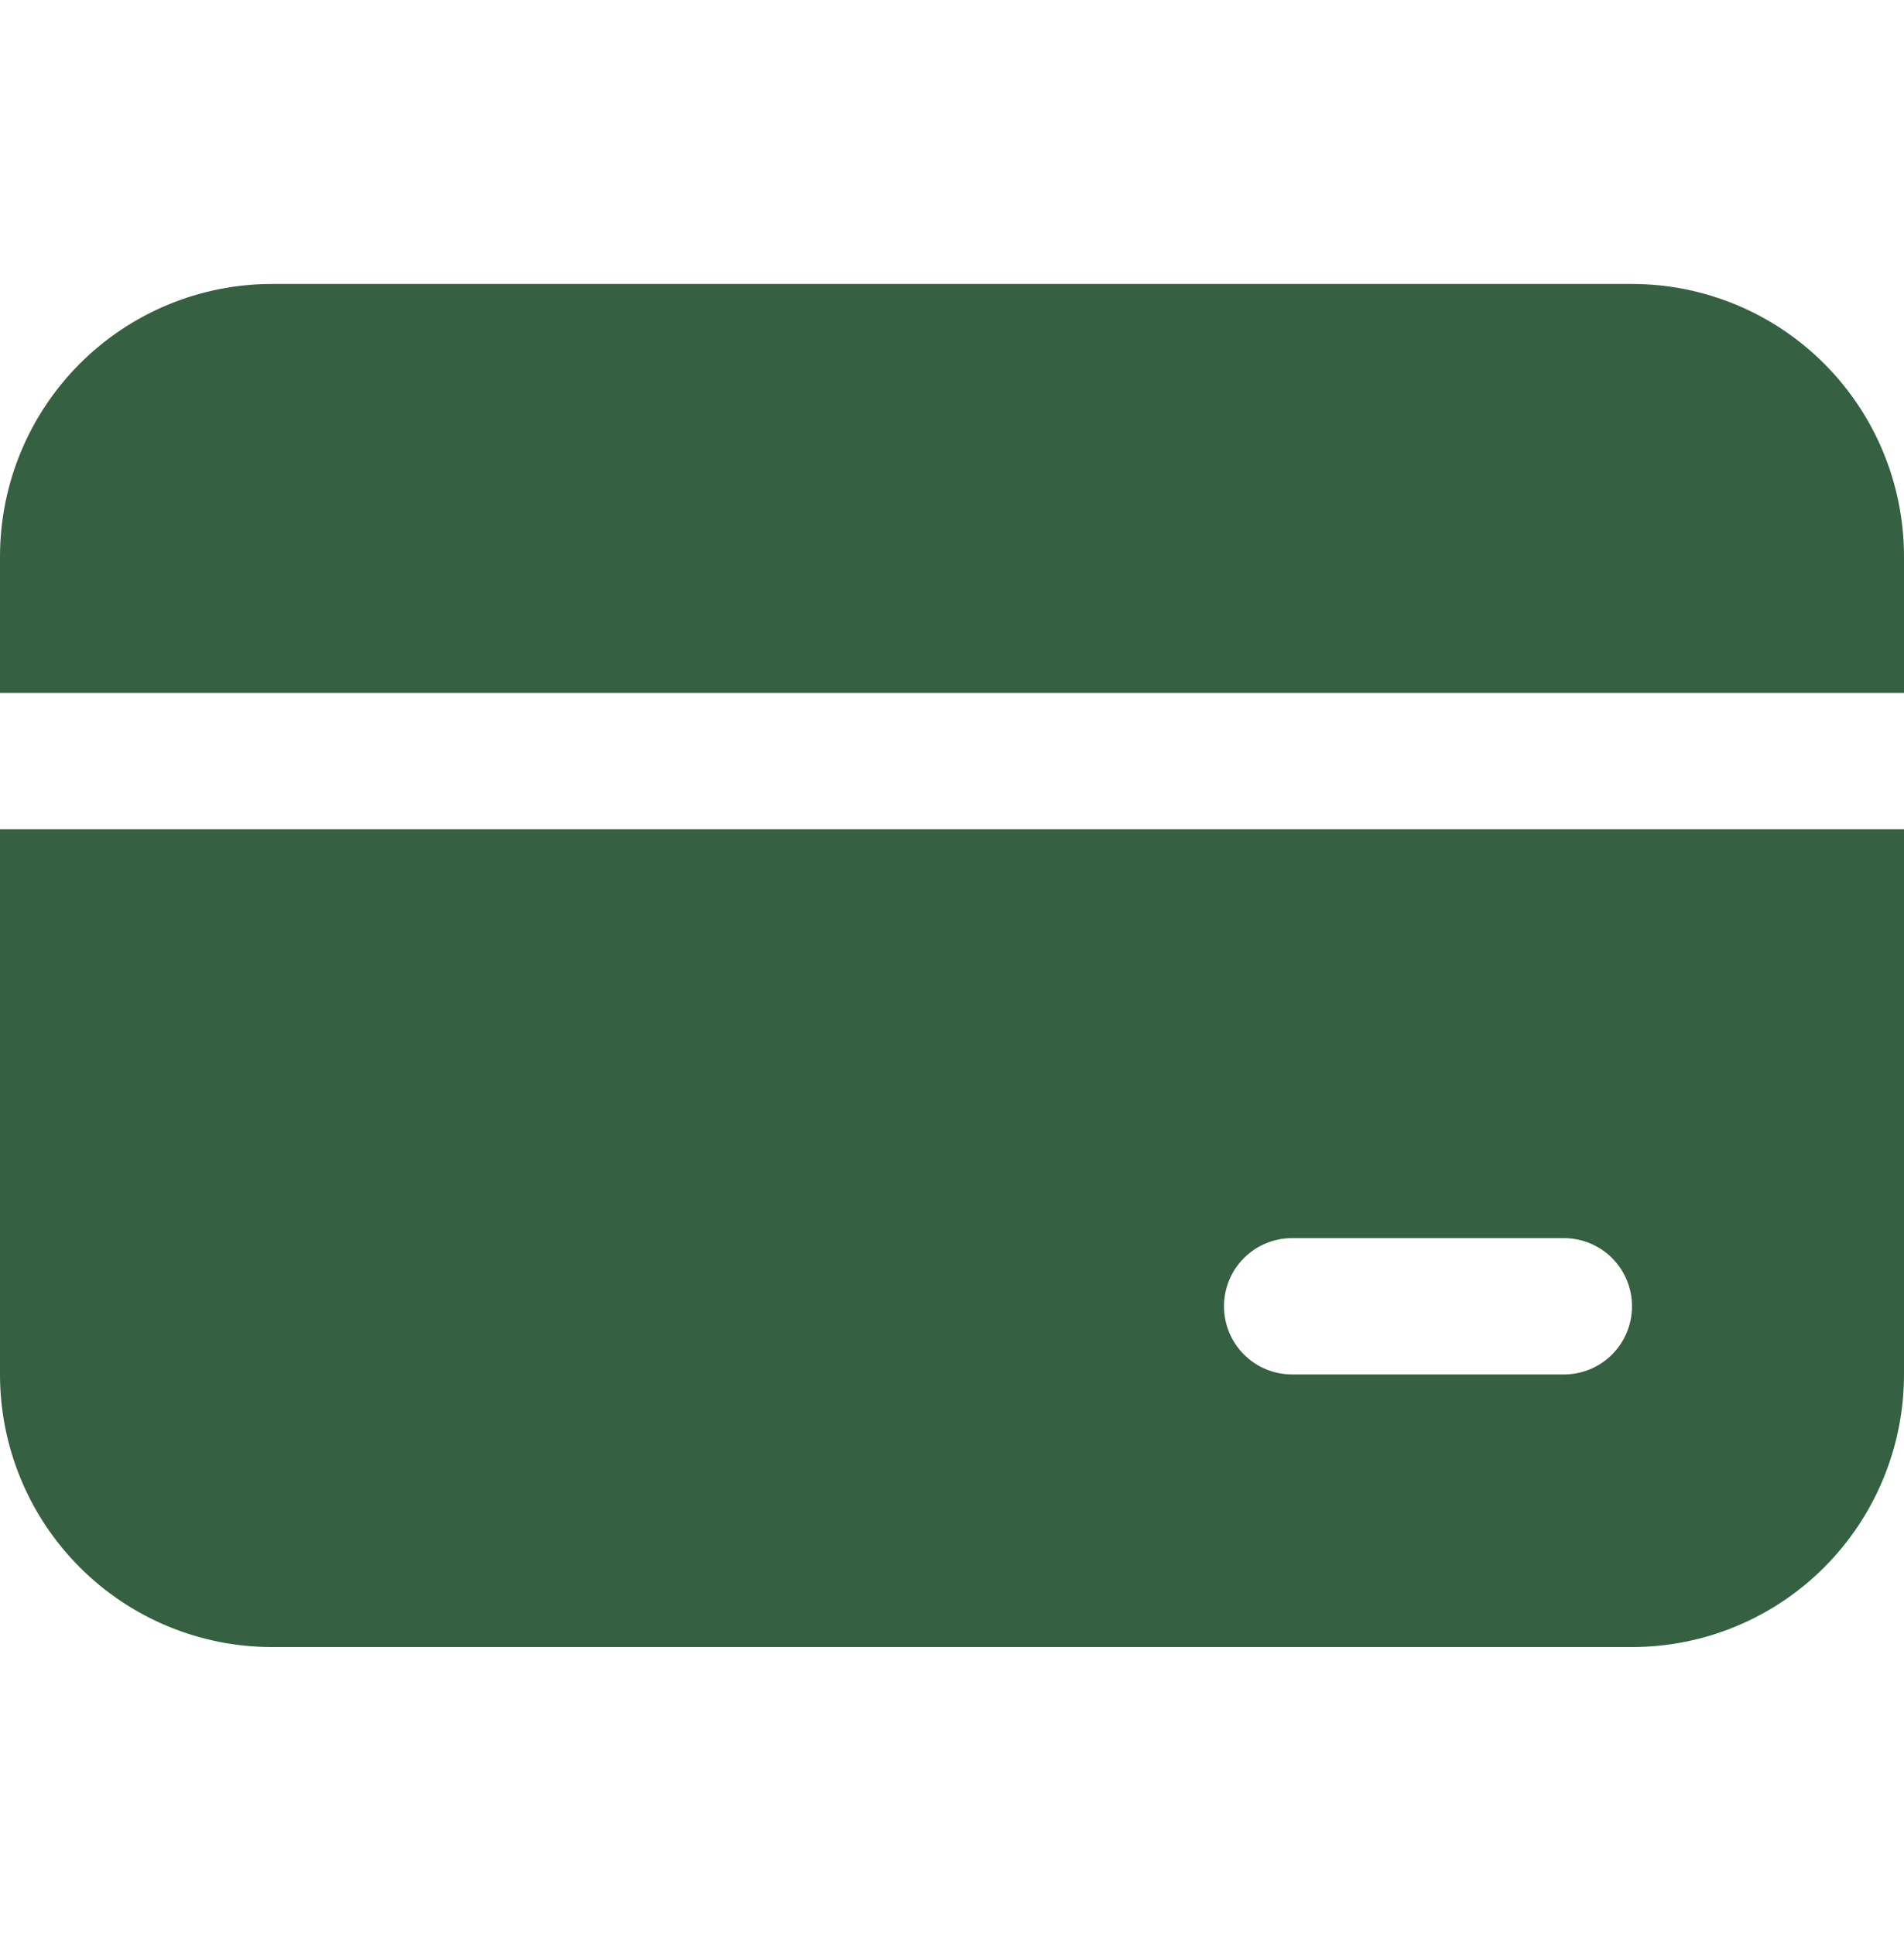
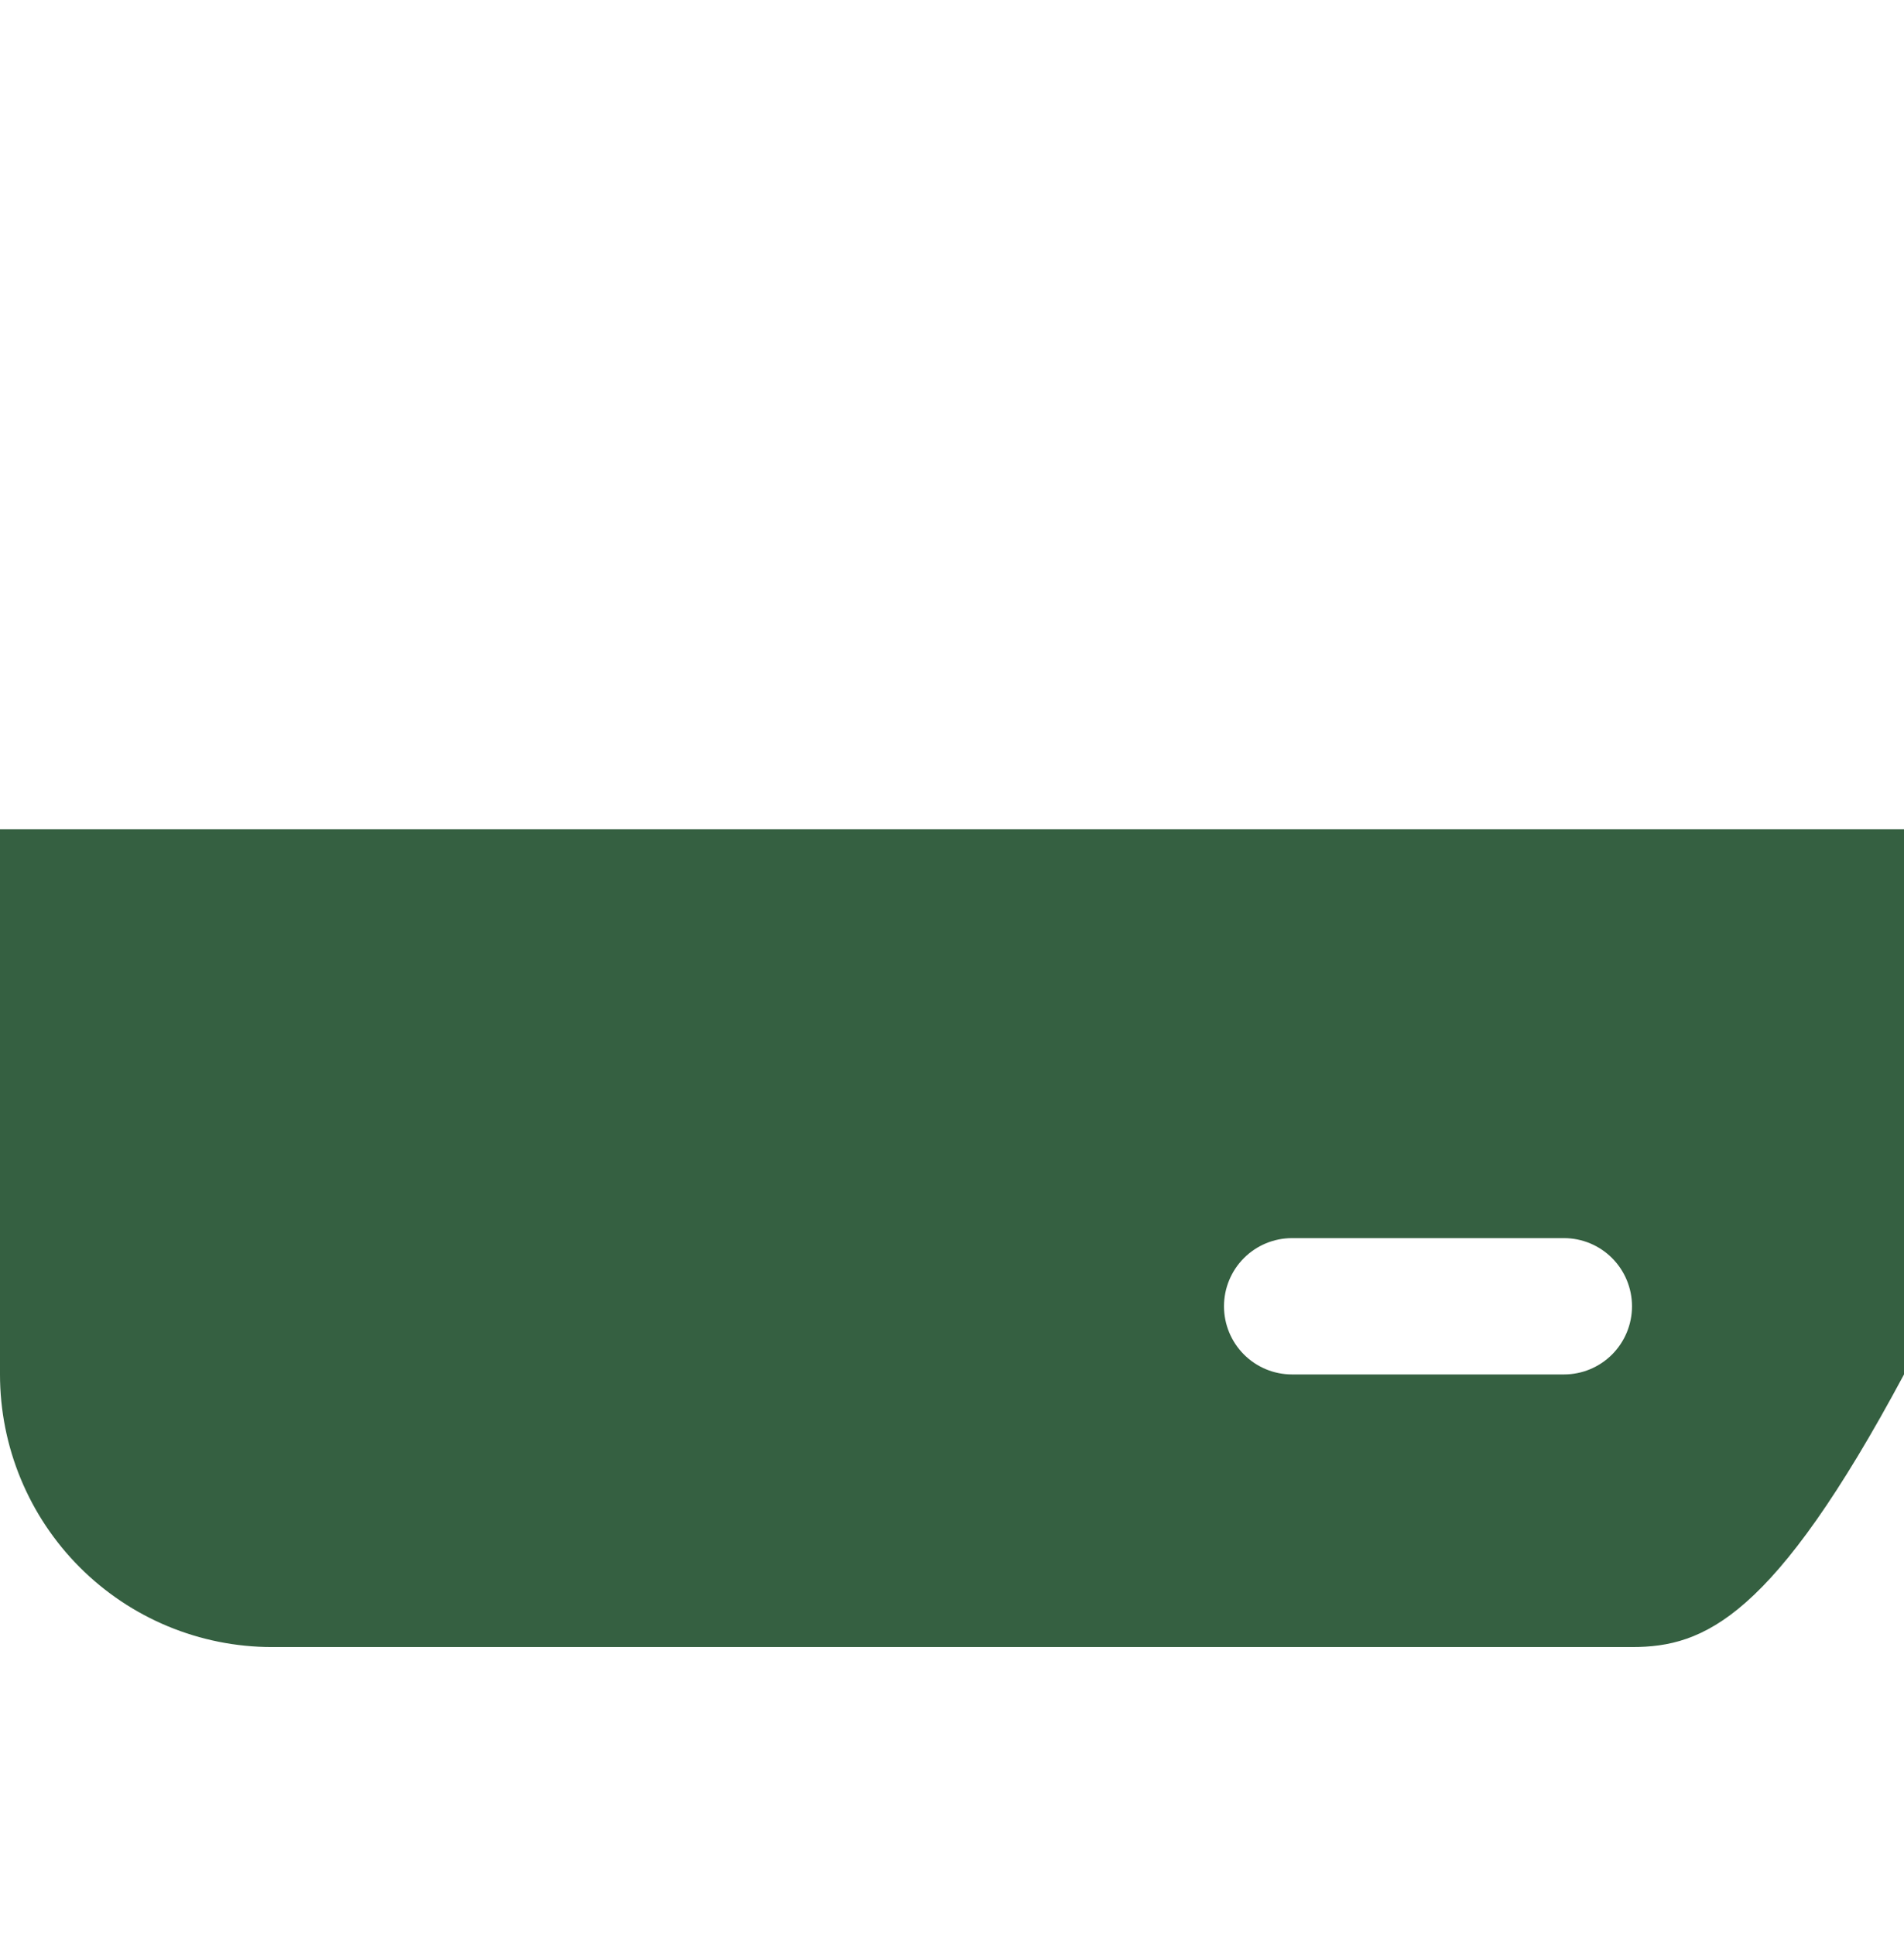
<svg xmlns="http://www.w3.org/2000/svg" width="503" height="511" viewBox="0 0 503 511" fill="none">
-   <path d="M71.857 75C52.8 75 34.522 82.586 21.047 96.088C7.571 109.591 0 127.904 0 147V183H503V147C503 127.904 495.43 109.591 481.953 96.088C468.477 82.586 450.201 75 431.143 75H71.857Z" fill="#356041" />
-   <path d="M0 363V219H503V363C503 382.096 495.43 400.409 481.953 413.911C468.477 427.415 450.201 435 431.143 435H71.857C52.8 435 34.522 427.415 21.047 413.911C7.571 400.409 0 382.096 0 363ZM341.321 327C336.556 327 331.987 328.897 328.618 332.272C325.25 335.647 323.357 340.225 323.357 345C323.357 349.774 325.25 354.353 328.618 357.728C331.987 361.103 336.556 363 341.321 363H413.179C417.944 363 422.513 361.103 425.882 357.728C429.25 354.353 431.143 349.774 431.143 345C431.143 340.225 429.25 335.647 425.882 332.272C422.513 328.897 417.944 327 413.179 327H341.321Z" fill="#356041" />
+   <path d="M0 363V219H503V363C468.477 427.415 450.201 435 431.143 435H71.857C52.8 435 34.522 427.415 21.047 413.911C7.571 400.409 0 382.096 0 363ZM341.321 327C336.556 327 331.987 328.897 328.618 332.272C325.25 335.647 323.357 340.225 323.357 345C323.357 349.774 325.25 354.353 328.618 357.728C331.987 361.103 336.556 363 341.321 363H413.179C417.944 363 422.513 361.103 425.882 357.728C429.25 354.353 431.143 349.774 431.143 345C431.143 340.225 429.25 335.647 425.882 332.272C422.513 328.897 417.944 327 413.179 327H341.321Z" fill="#356041" />
</svg>